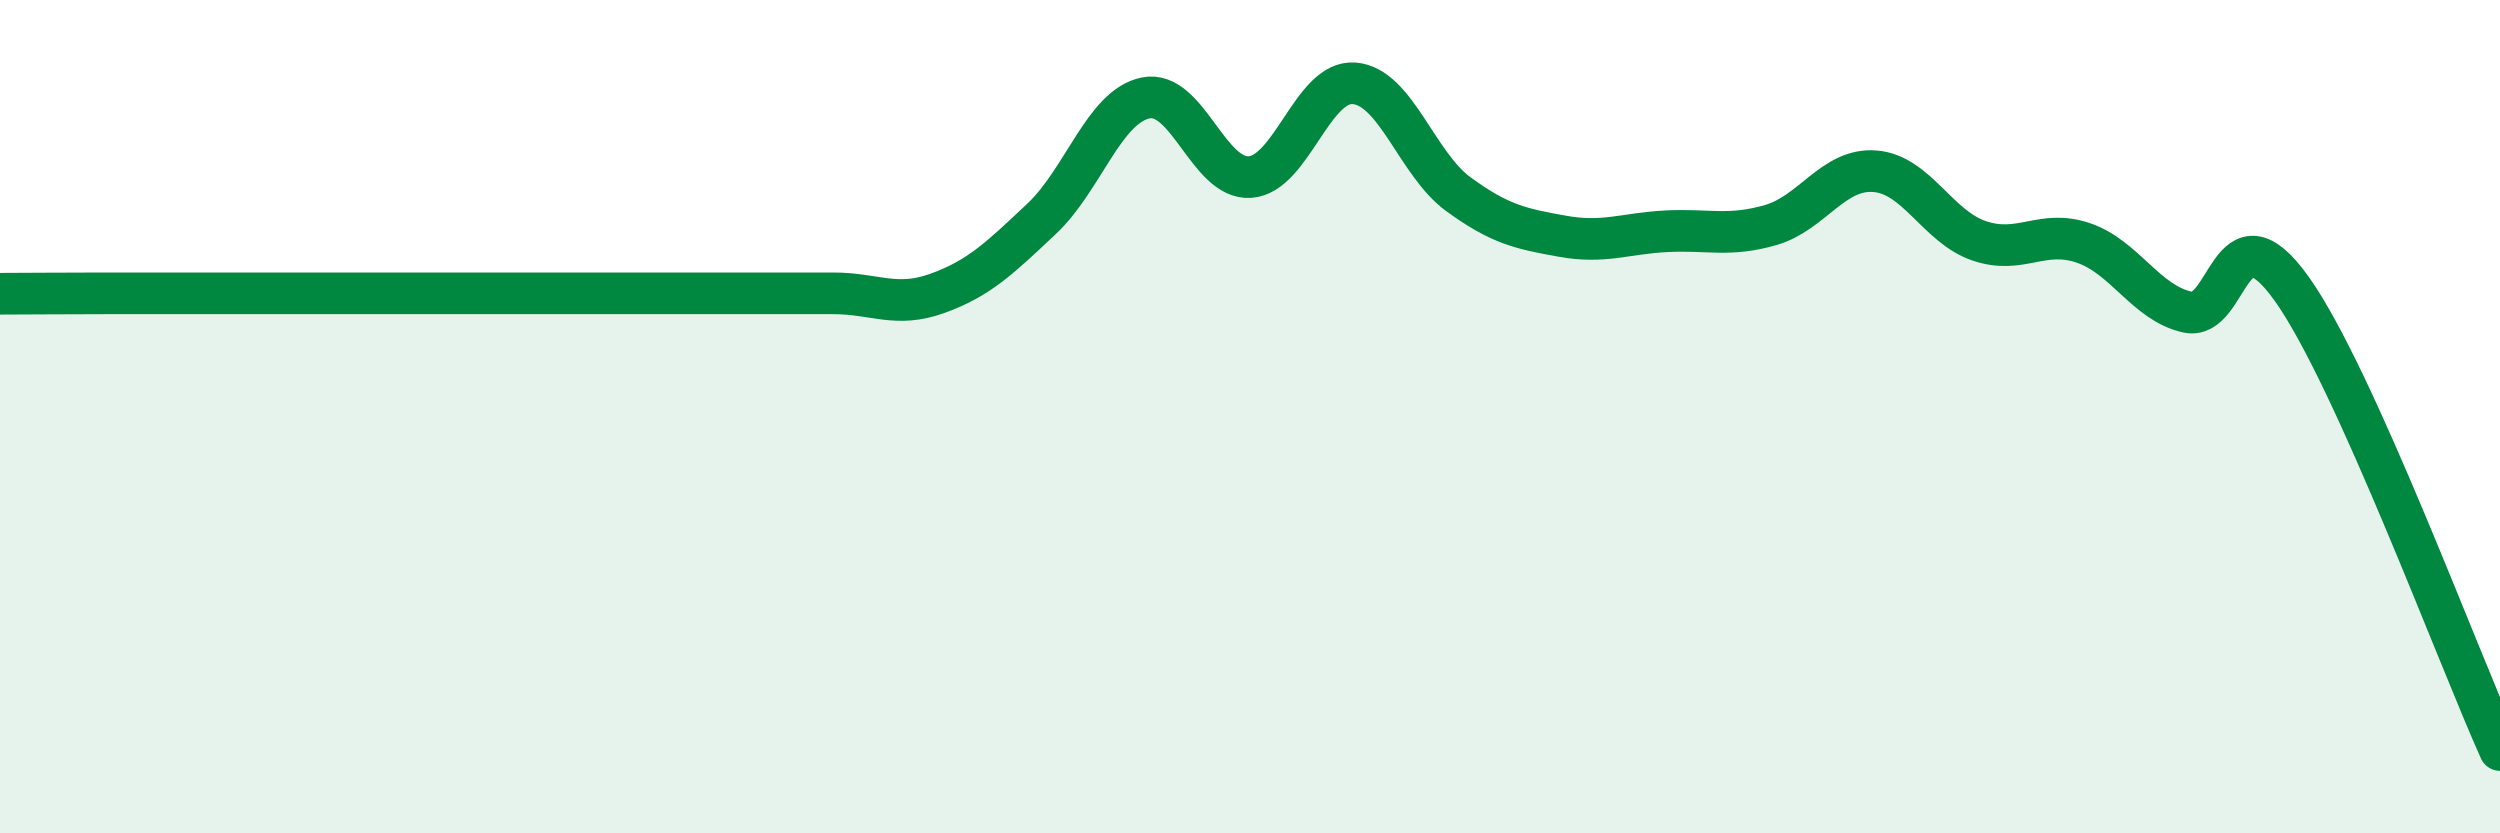
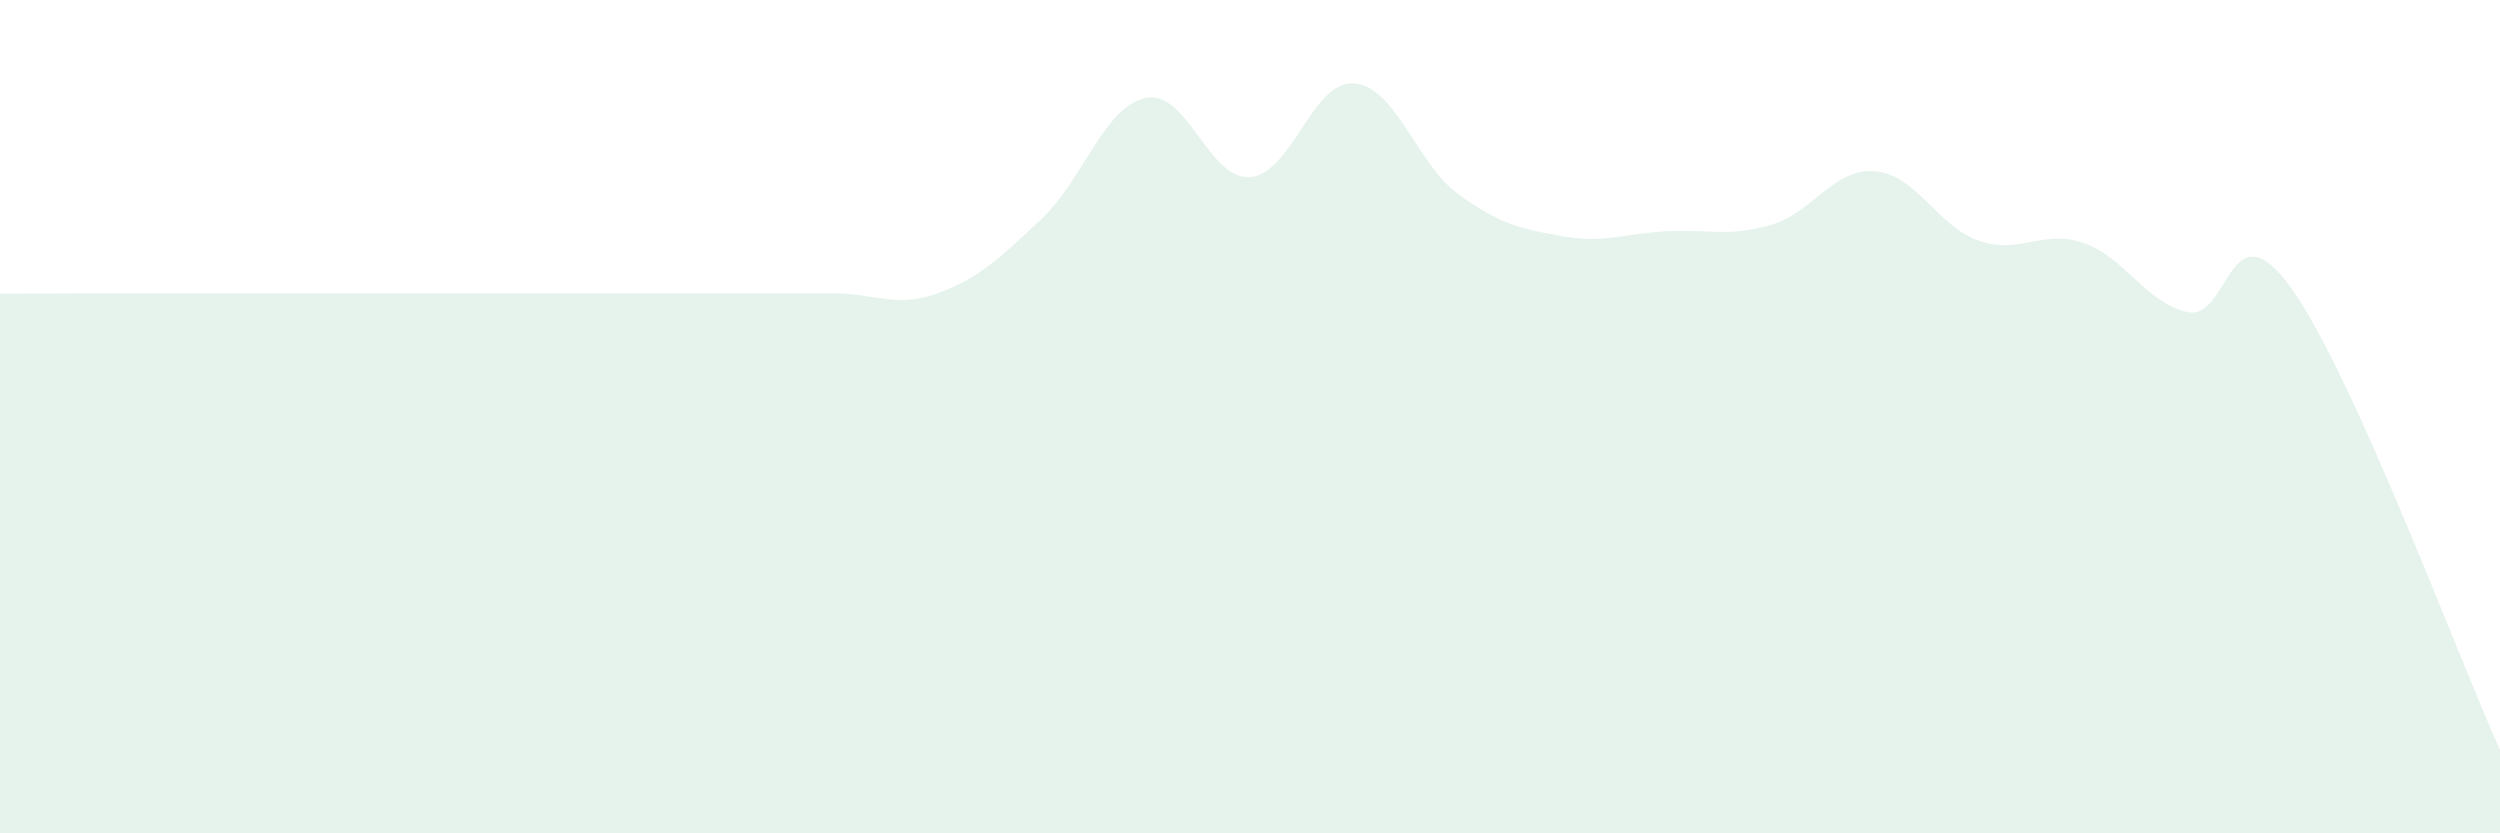
<svg xmlns="http://www.w3.org/2000/svg" width="60" height="20" viewBox="0 0 60 20">
  <path d="M 0,7.05 C 0.5,7.05 1.5,7.04 2.5,7.04 C 3.5,7.04 4,7.04 5,7.04 C 6,7.04 6.5,7.04 7.5,7.04 C 8.5,7.04 9,7.04 10,7.04 C 11,7.04 11.5,7.04 12.5,7.04 C 13.5,7.04 14,7.04 15,7.04 C 16,7.04 16.5,7.04 17.5,7.04 C 18.5,7.04 19,7.04 20,7.04 C 21,7.04 21.5,7.4 22.5,7.04 C 23.5,6.68 24,6.19 25,5.25 C 26,4.31 26.5,2.55 27.5,2.35 C 28.5,2.15 29,4.32 30,4.25 C 31,4.18 31.5,1.92 32.5,2 C 33.5,2.08 34,3.93 35,4.66 C 36,5.39 36.5,5.49 37.5,5.67 C 38.5,5.85 39,5.6 40,5.55 C 41,5.5 41.5,5.69 42.5,5.4 C 43.5,5.11 44,4.03 45,4.11 C 46,4.19 46.5,5.44 47.5,5.78 C 48.5,6.12 49,5.49 50,5.83 C 51,6.17 51.5,7.27 52.5,7.49 C 53.5,7.71 53.5,4.83 55,6.93 C 56.5,9.03 59,15.79 60,18L60 20L0 20Z" fill="#008740" opacity="0.1" stroke-linecap="round" stroke-linejoin="round" />
-   <path d="M 0,7.05 C 0.5,7.05 1.5,7.04 2.5,7.04 C 3.5,7.04 4,7.04 5,7.04 C 6,7.04 6.5,7.04 7.5,7.04 C 8.5,7.04 9,7.04 10,7.04 C 11,7.04 11.5,7.04 12.5,7.04 C 13.5,7.04 14,7.04 15,7.04 C 16,7.04 16.5,7.04 17.5,7.04 C 18.5,7.04 19,7.04 20,7.04 C 21,7.04 21.5,7.4 22.5,7.04 C 23.5,6.68 24,6.19 25,5.25 C 26,4.31 26.5,2.55 27.5,2.35 C 28.5,2.15 29,4.32 30,4.25 C 31,4.18 31.5,1.92 32.5,2 C 33.5,2.08 34,3.93 35,4.66 C 36,5.39 36.5,5.49 37.5,5.67 C 38.5,5.85 39,5.6 40,5.55 C 41,5.5 41.5,5.69 42.5,5.4 C 43.5,5.11 44,4.03 45,4.11 C 46,4.19 46.5,5.44 47.5,5.78 C 48.5,6.12 49,5.49 50,5.83 C 51,6.17 51.5,7.27 52.5,7.49 C 53.5,7.71 53.5,4.83 55,6.93 C 56.5,9.03 59,15.79 60,18" stroke="#008740" stroke-width="1" fill="none" stroke-linecap="round" stroke-linejoin="round" />
</svg>